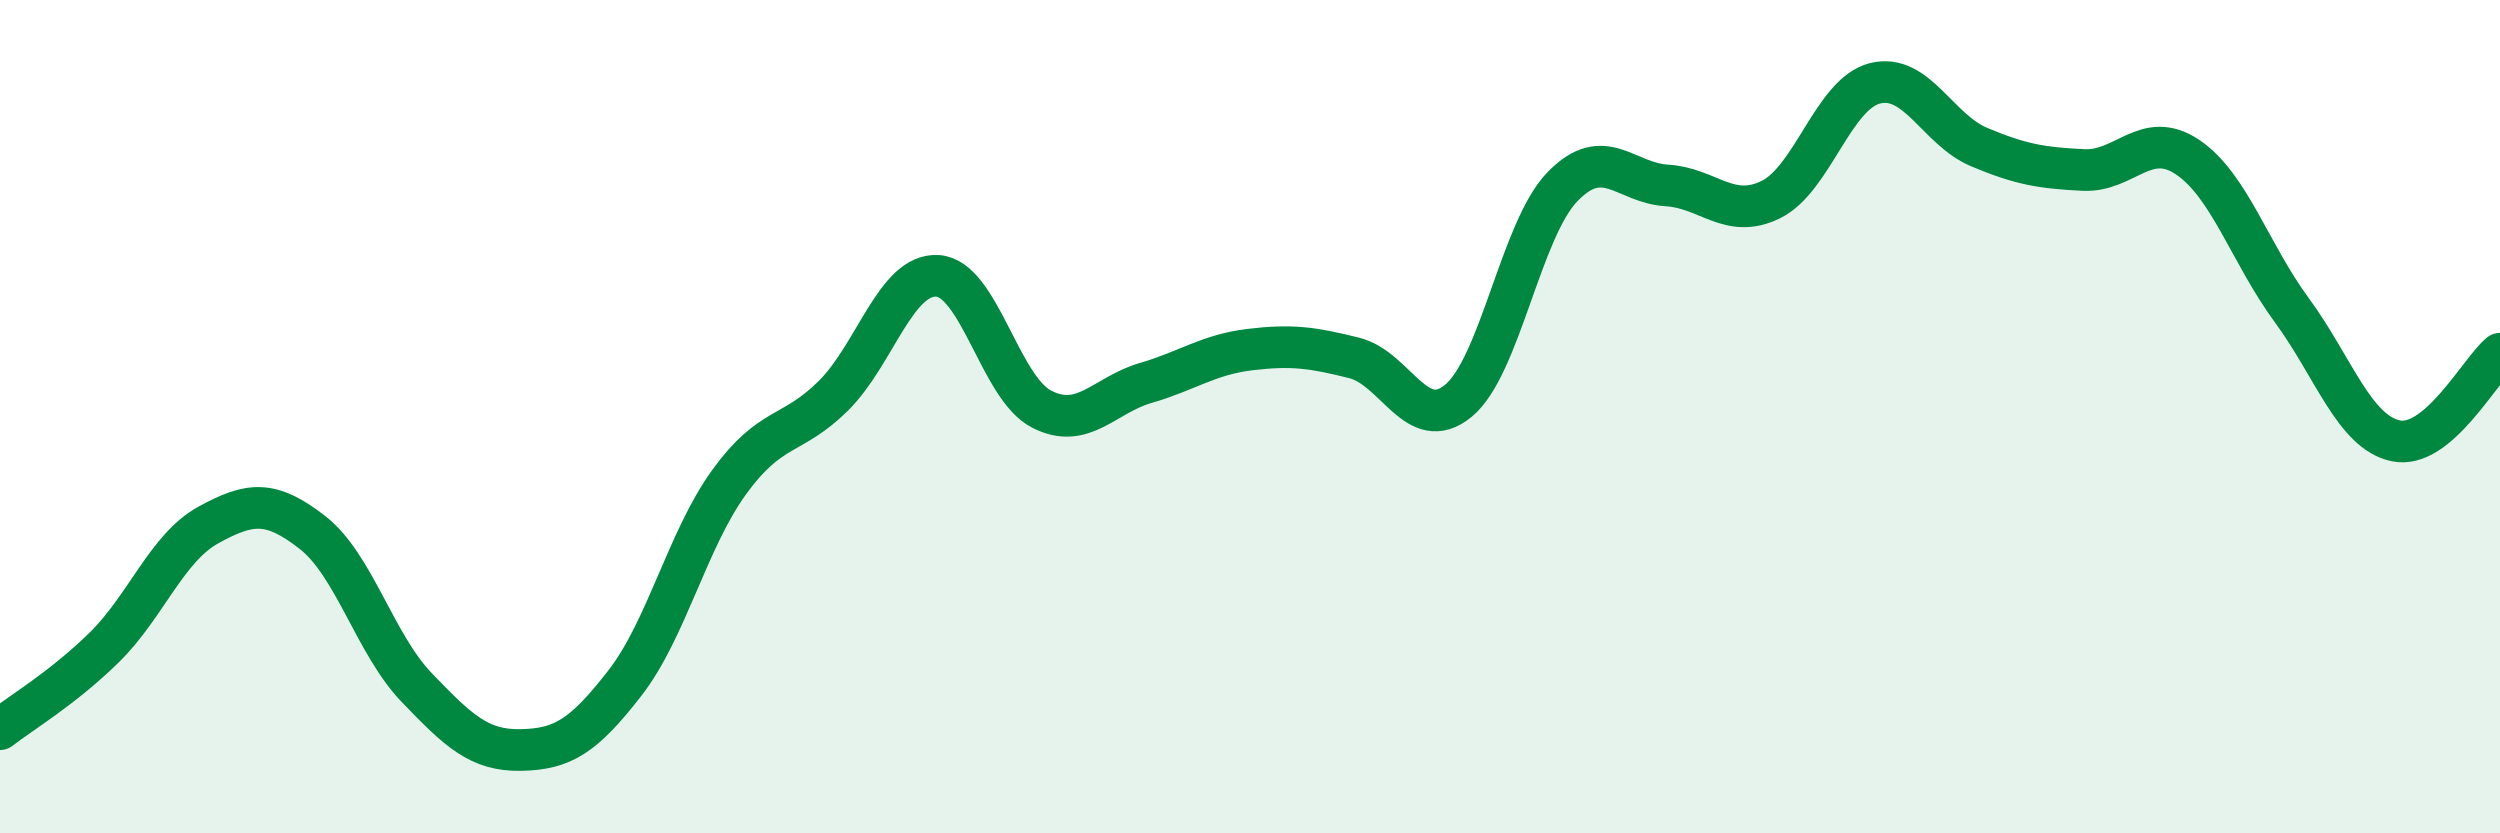
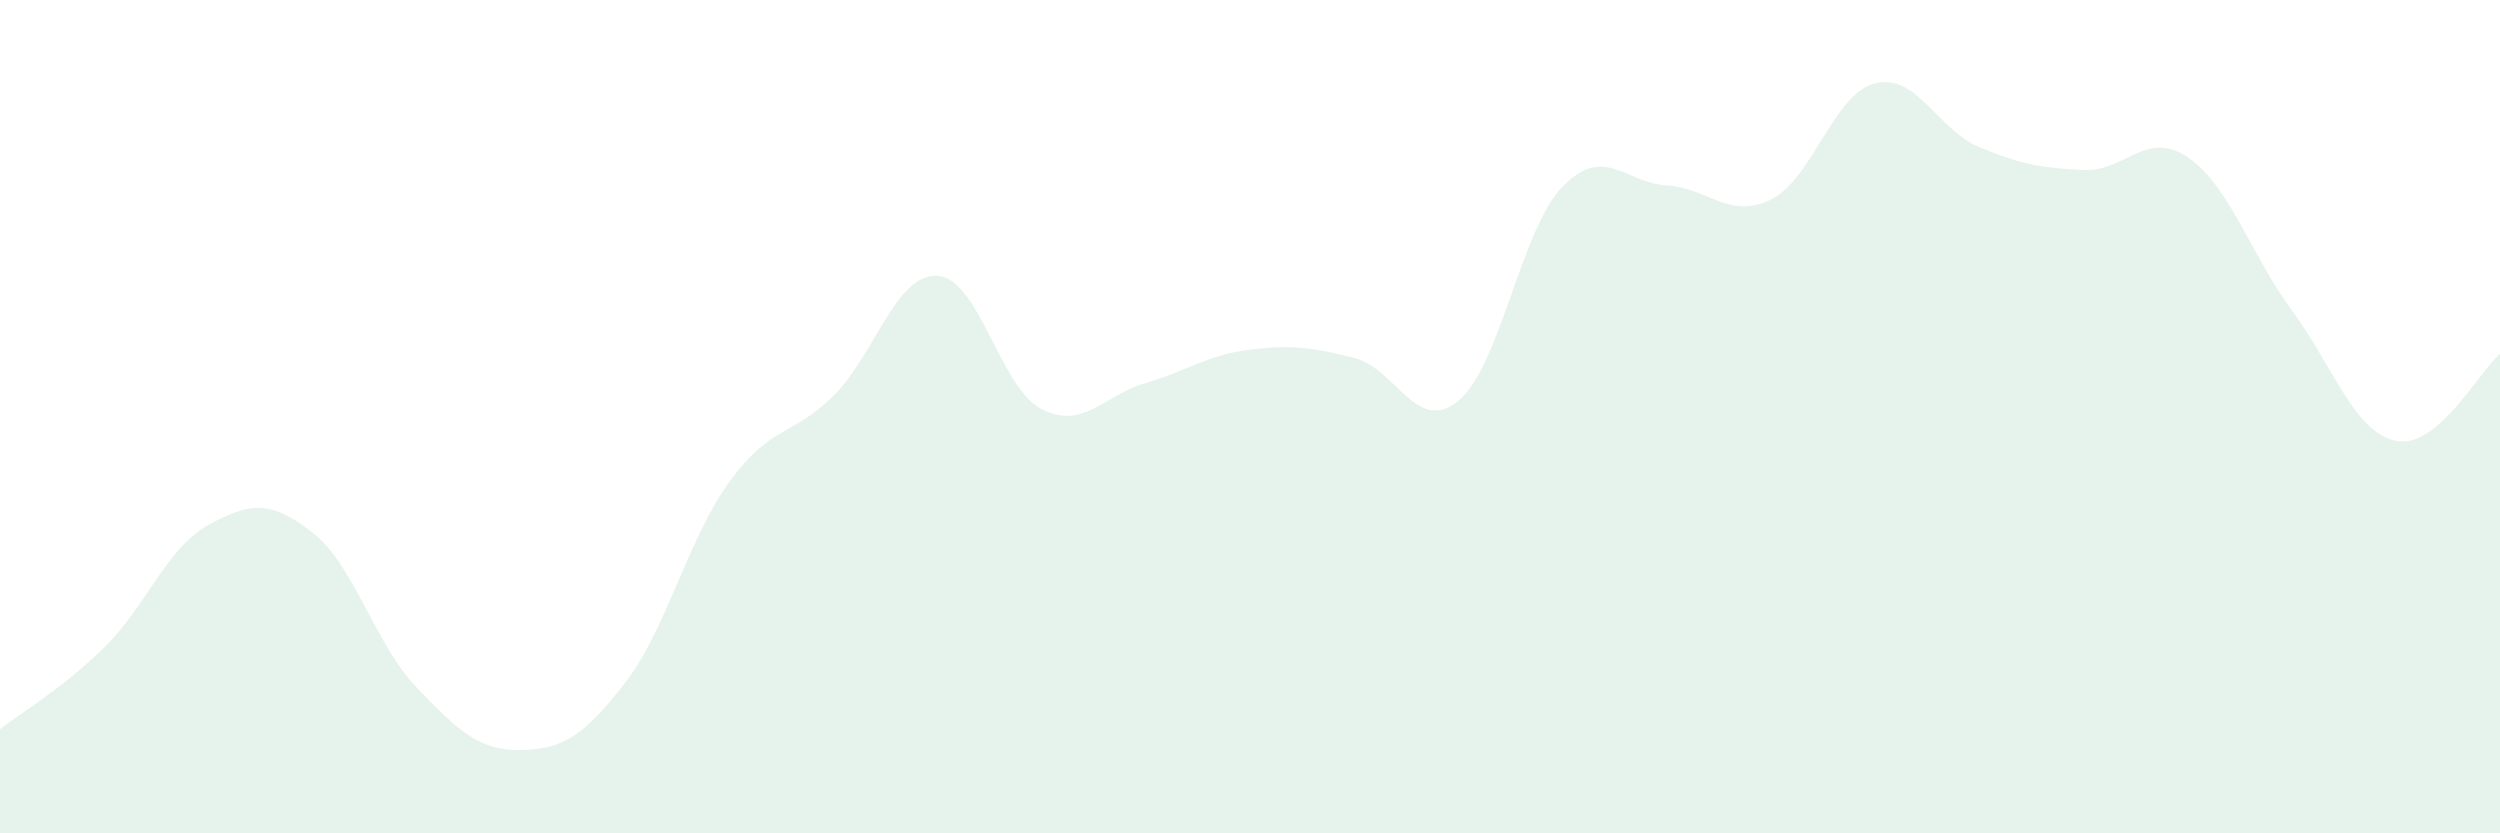
<svg xmlns="http://www.w3.org/2000/svg" width="60" height="20" viewBox="0 0 60 20">
  <path d="M 0,17.5 C 0.5,17.11 1.5,16.52 2.5,15.54 C 3.5,14.56 4,13.15 5,12.6 C 6,12.05 6.5,12 7.5,12.78 C 8.5,13.56 9,15.46 10,16.5 C 11,17.54 11.5,18.02 12.5,18 C 13.5,17.98 14,17.68 15,16.39 C 16,15.1 16.5,12.95 17.5,11.57 C 18.5,10.19 19,10.49 20,9.5 C 21,8.51 21.5,6.56 22.5,6.62 C 23.5,6.68 24,9.31 25,9.82 C 26,10.33 26.5,9.48 27.5,9.19 C 28.5,8.9 29,8.51 30,8.39 C 31,8.27 31.5,8.34 32.5,8.59 C 33.5,8.84 34,10.44 35,9.62 C 36,8.8 36.5,5.51 37.5,4.48 C 38.5,3.45 39,4.39 40,4.45 C 41,4.51 41.5,5.28 42.5,4.79 C 43.5,4.3 44,2.25 45,2 C 46,1.75 46.5,3.11 47.5,3.53 C 48.5,3.95 49,4.03 50,4.08 C 51,4.13 51.5,3.1 52.5,3.77 C 53.5,4.44 54,6.08 55,7.44 C 56,8.8 56.5,10.37 57.5,10.58 C 58.5,10.79 59.5,8.91 60,8.49L60 20L0 20Z" fill="#008740" opacity="0.1" stroke-linecap="round" stroke-linejoin="round" />
-   <path d="M 0,17.5 C 0.5,17.11 1.5,16.52 2.5,15.54 C 3.5,14.56 4,13.15 5,12.6 C 6,12.05 6.5,12 7.5,12.78 C 8.5,13.56 9,15.46 10,16.5 C 11,17.54 11.5,18.02 12.5,18 C 13.5,17.98 14,17.68 15,16.39 C 16,15.1 16.5,12.95 17.5,11.57 C 18.5,10.19 19,10.49 20,9.5 C 21,8.51 21.5,6.56 22.5,6.62 C 23.5,6.68 24,9.31 25,9.82 C 26,10.33 26.5,9.48 27.5,9.19 C 28.5,8.9 29,8.51 30,8.39 C 31,8.27 31.5,8.34 32.5,8.59 C 33.5,8.84 34,10.44 35,9.62 C 36,8.8 36.5,5.51 37.5,4.48 C 38.5,3.45 39,4.39 40,4.45 C 41,4.51 41.5,5.28 42.5,4.79 C 43.5,4.3 44,2.25 45,2 C 46,1.75 46.5,3.11 47.5,3.53 C 48.5,3.95 49,4.03 50,4.08 C 51,4.13 51.5,3.1 52.5,3.77 C 53.5,4.44 54,6.08 55,7.44 C 56,8.8 56.5,10.37 57.5,10.58 C 58.5,10.79 59.5,8.91 60,8.49" stroke="#008740" stroke-width="1" fill="none" stroke-linecap="round" stroke-linejoin="round" />
</svg>